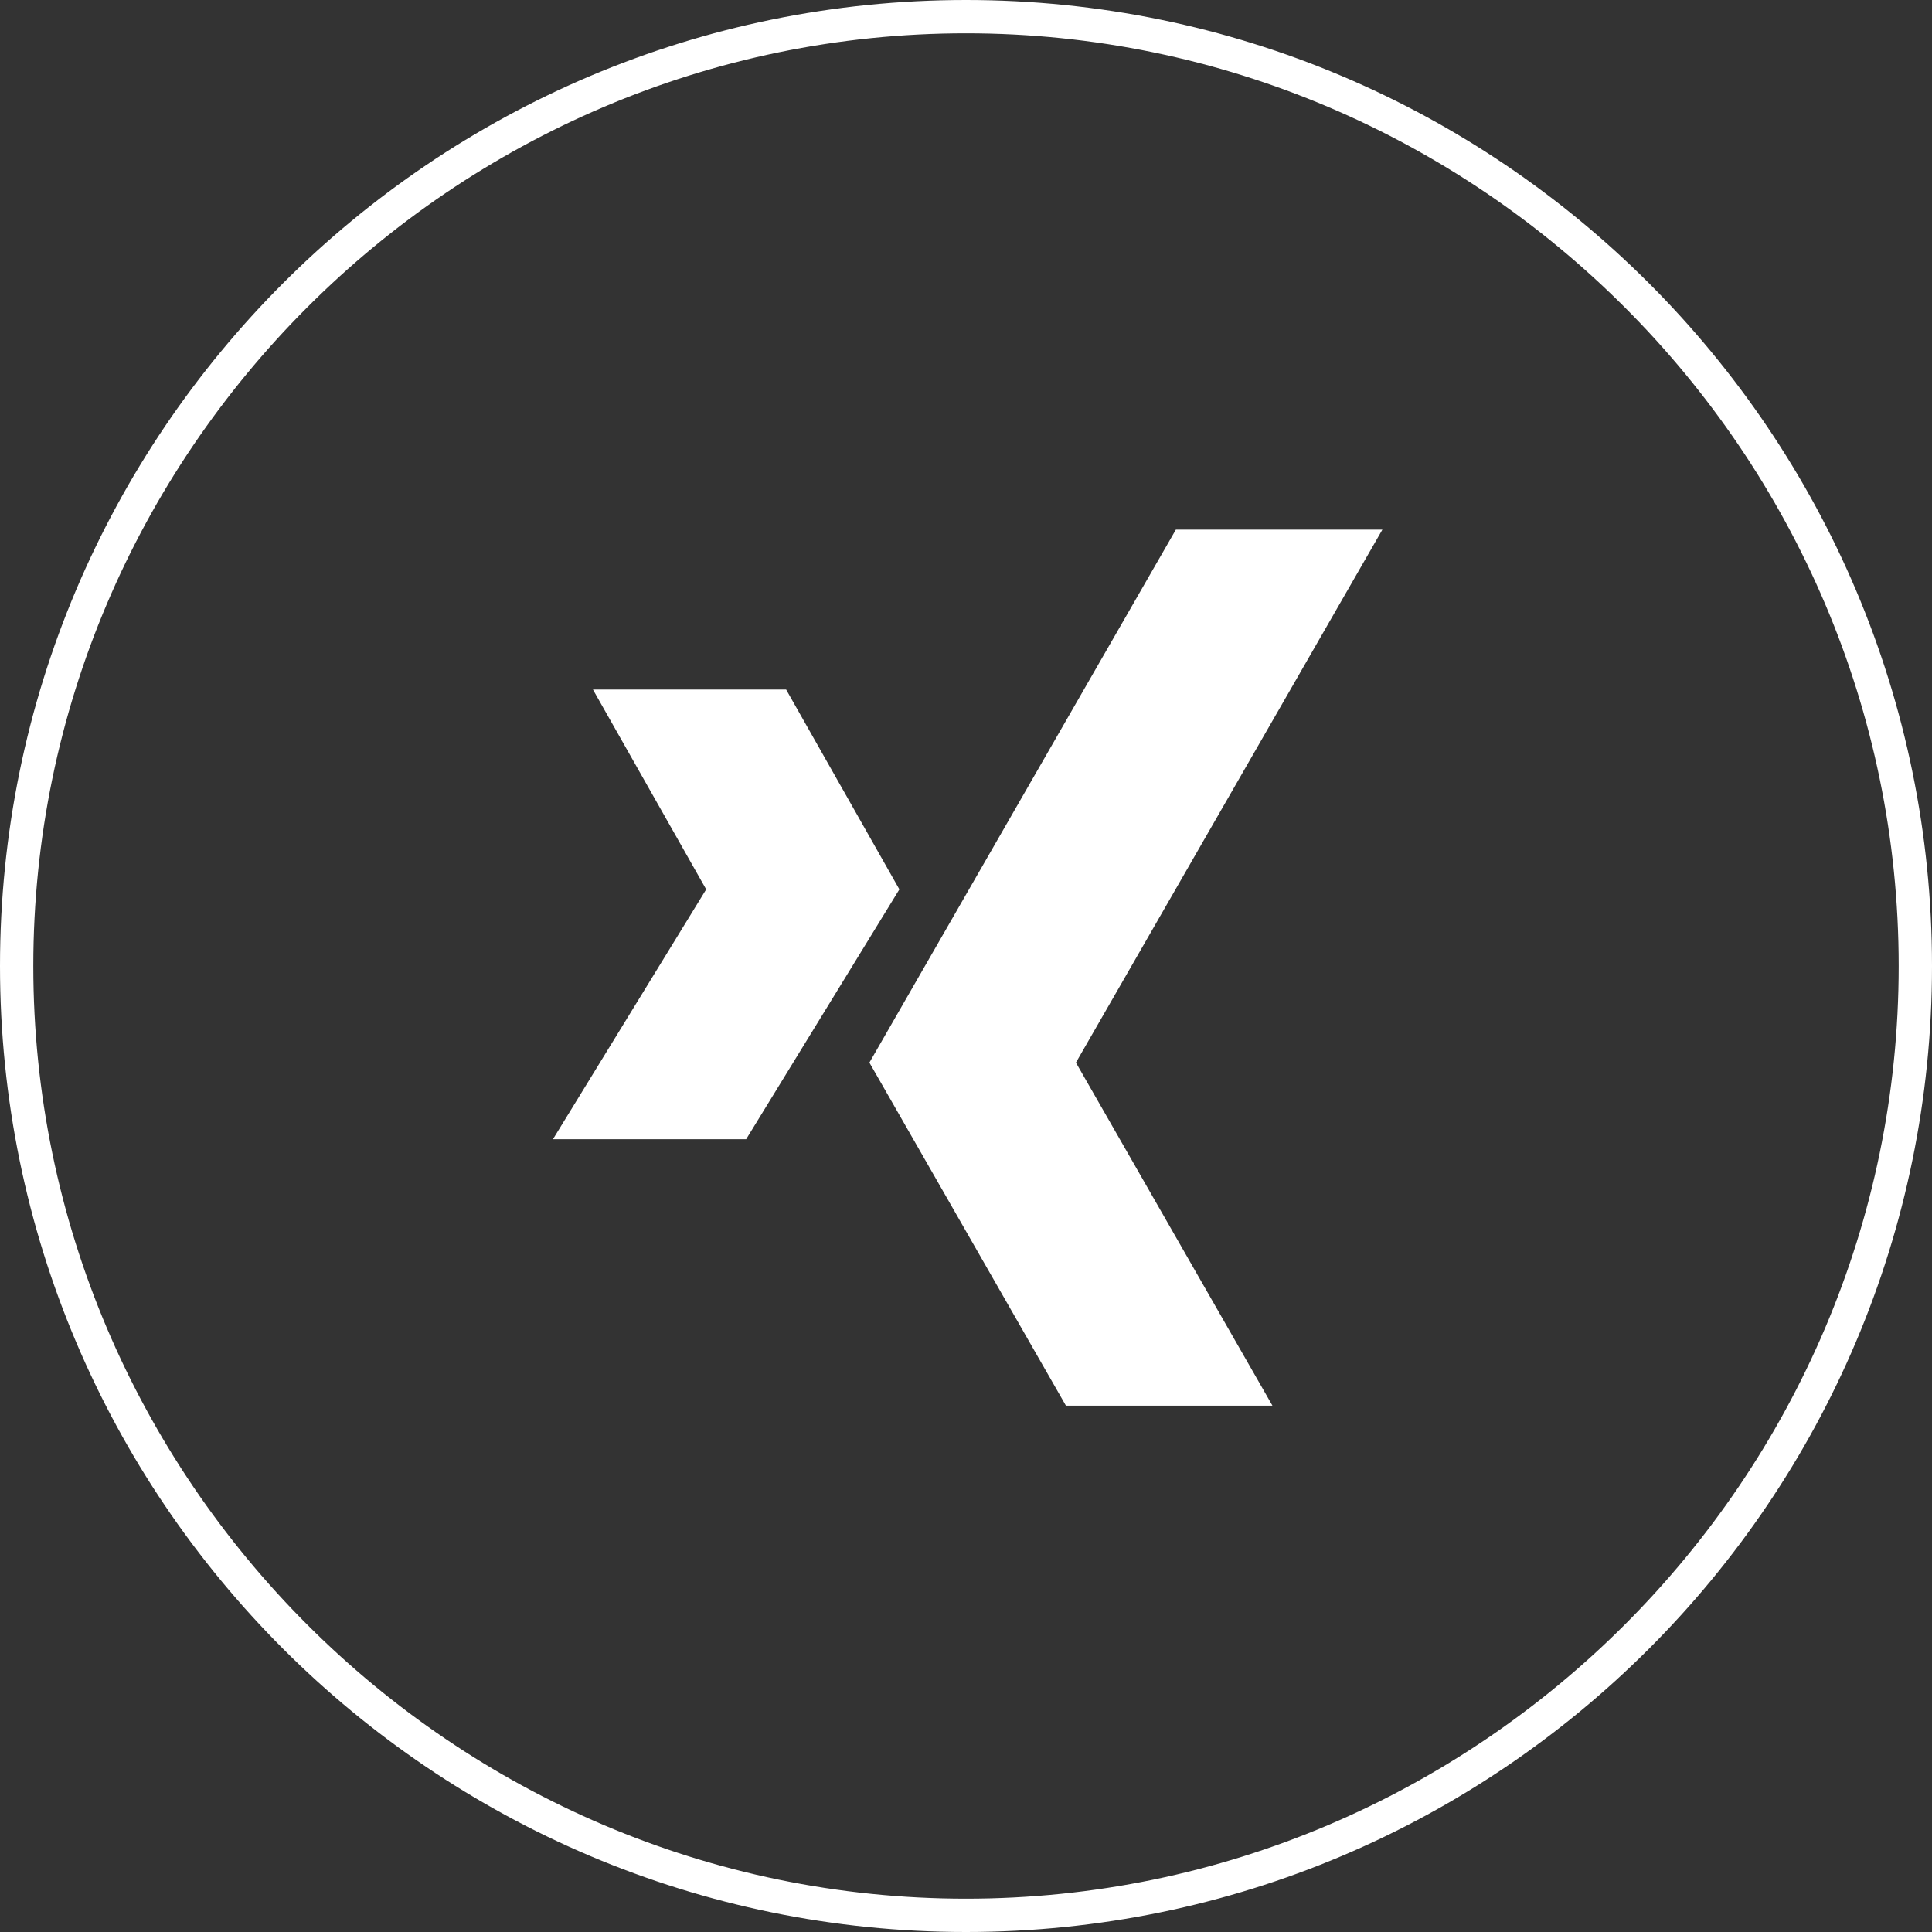
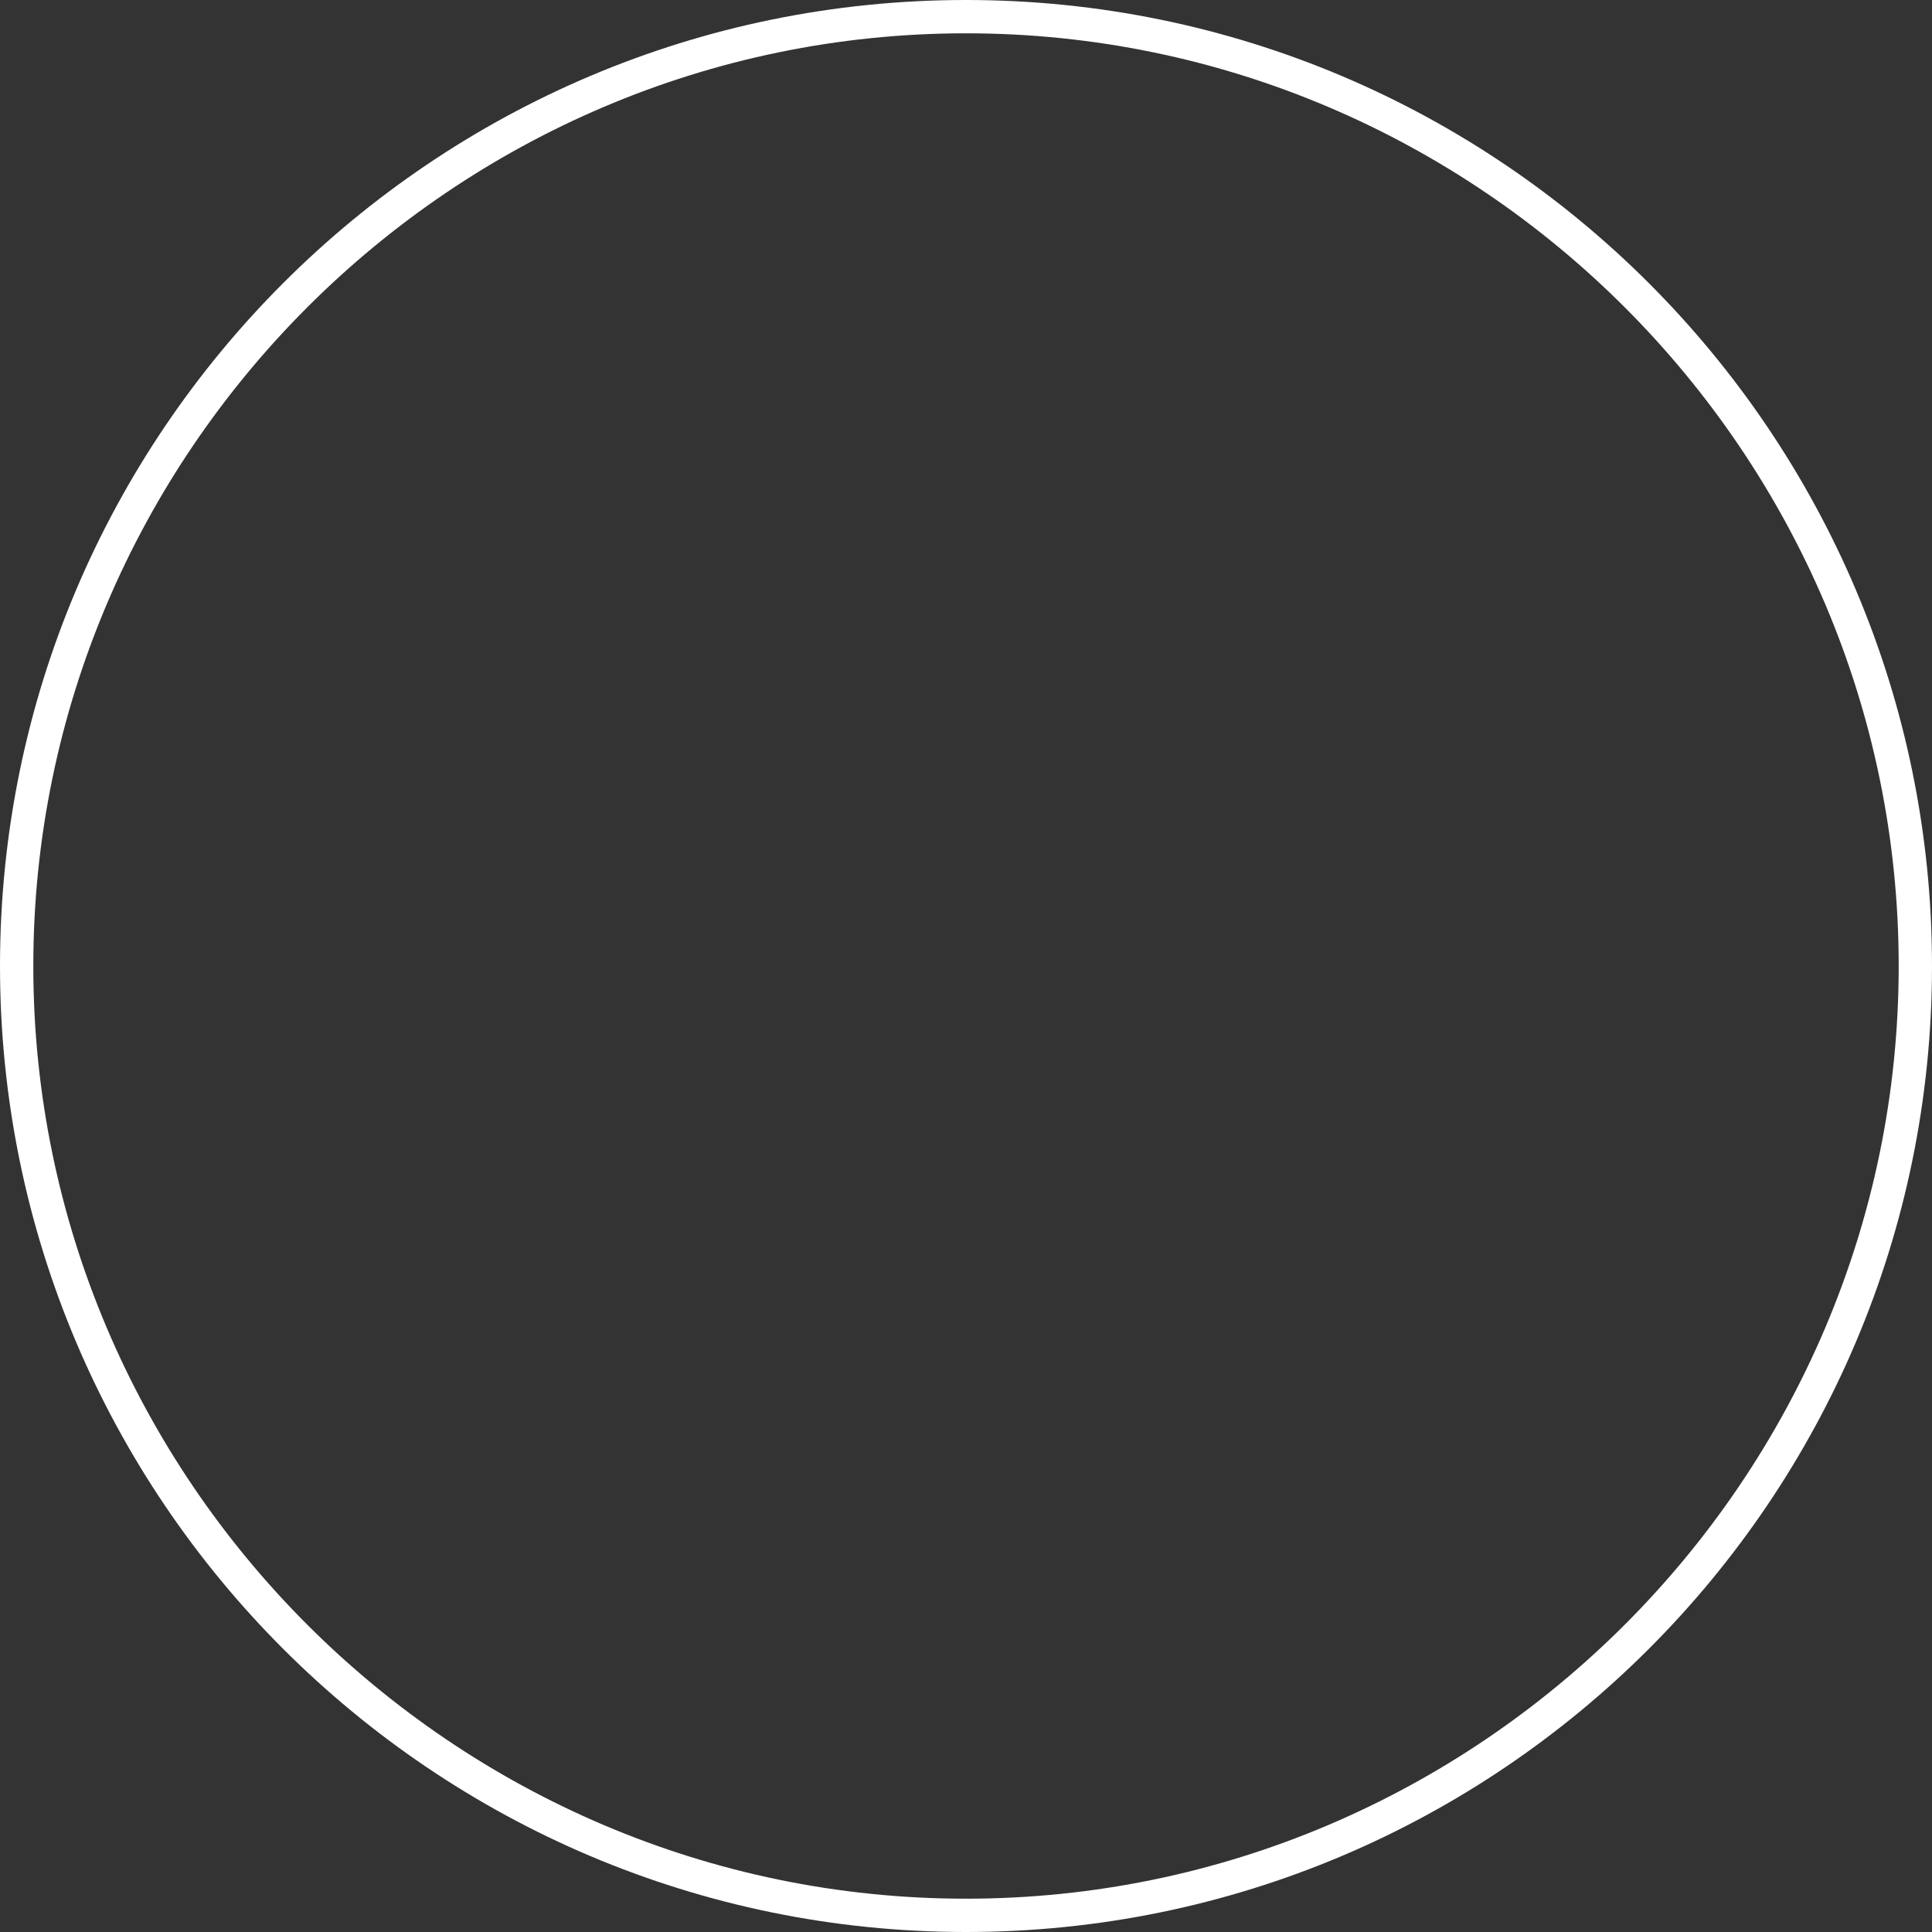
<svg xmlns="http://www.w3.org/2000/svg" version="1.1" id="Ebene_1" x="0px" y="0px" viewBox="0 0 58 58" enable-background="new 0 0 58 58" xml:space="preserve">
  <rect x="0" y="0" width="58" height="58" fill="#333333" stroke="none" />
  <path fill="#FFFFFF" d="M29,58C13,58,0,45,0,29S13,0,29,0s29,13,29,29S45,58,29,58z M29,1C13.6,1,1,13.6,1,29c0,15.4,12.6,28,28,28  s28-12.6,28-28C57,13.6,44.4,1,29,1z" />
-   <path fill="#FFFFFF" d="M22.4,34.2l4.6-7.5l-3.4-6h-5.8l3.4,6l-4.6,7.5H22.4z M32,42.2l-5.9-10.3l9.2-16h6.2l-9.2,16l5.9,10.3H32z" />
</svg>